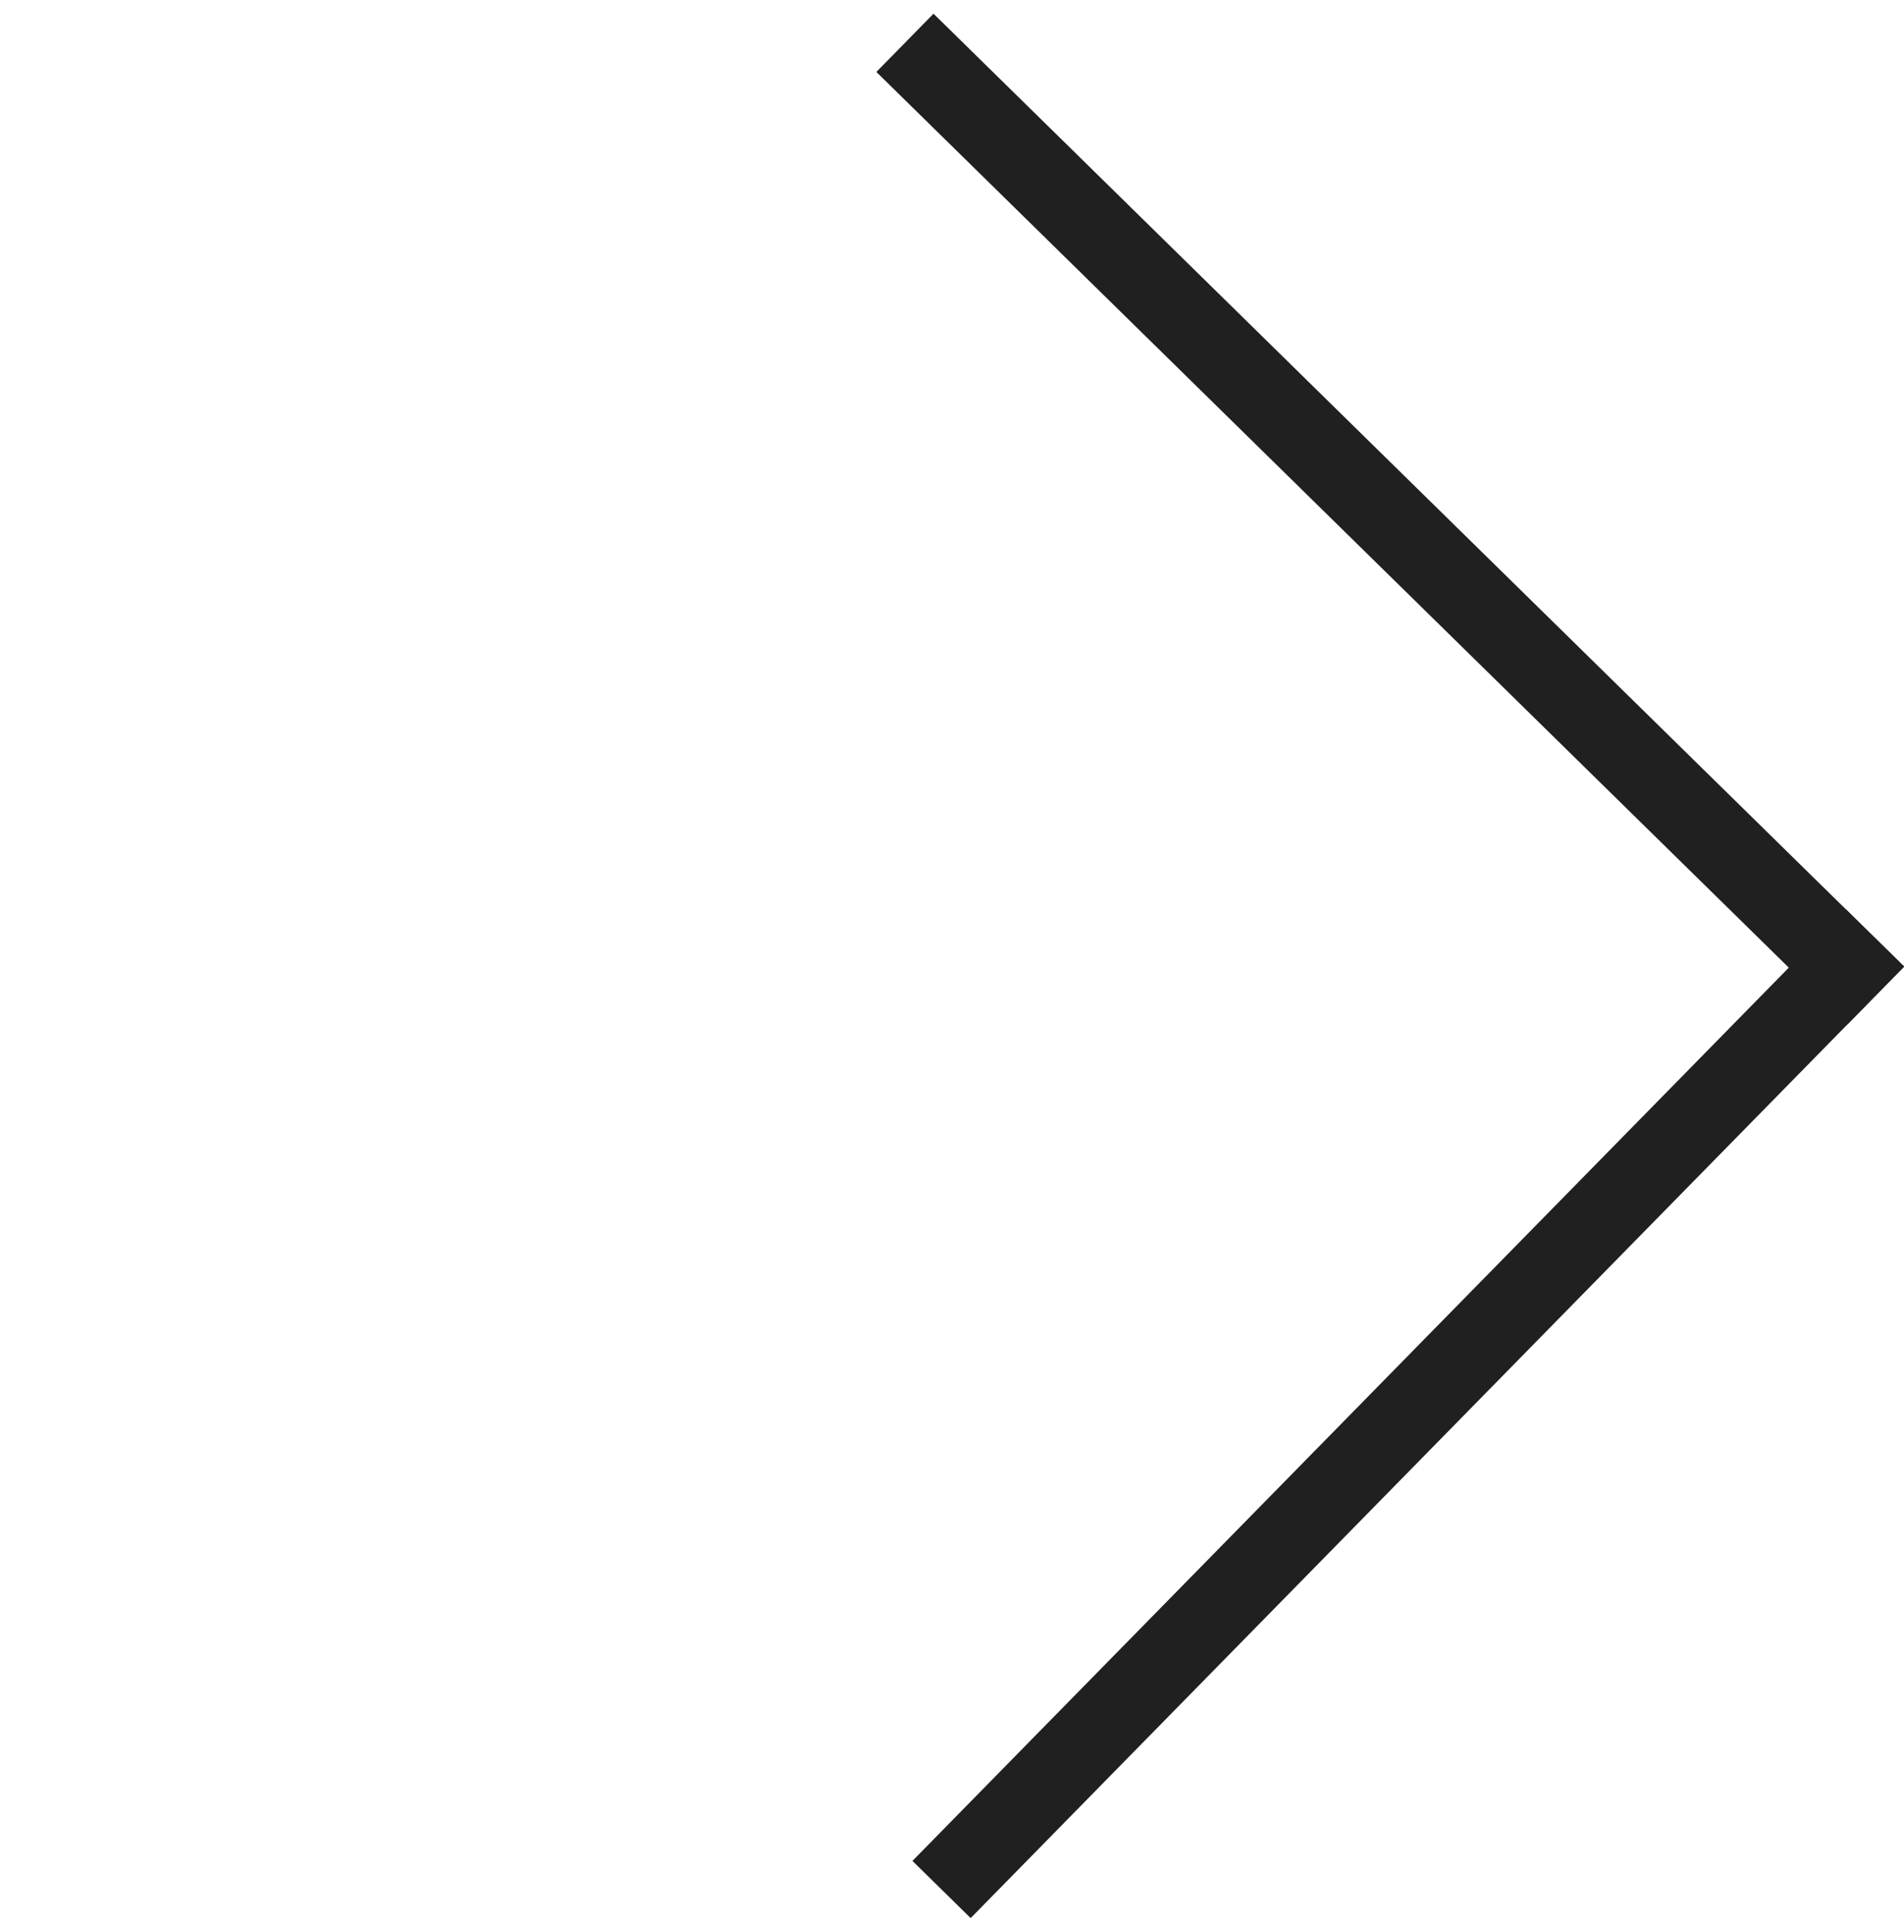
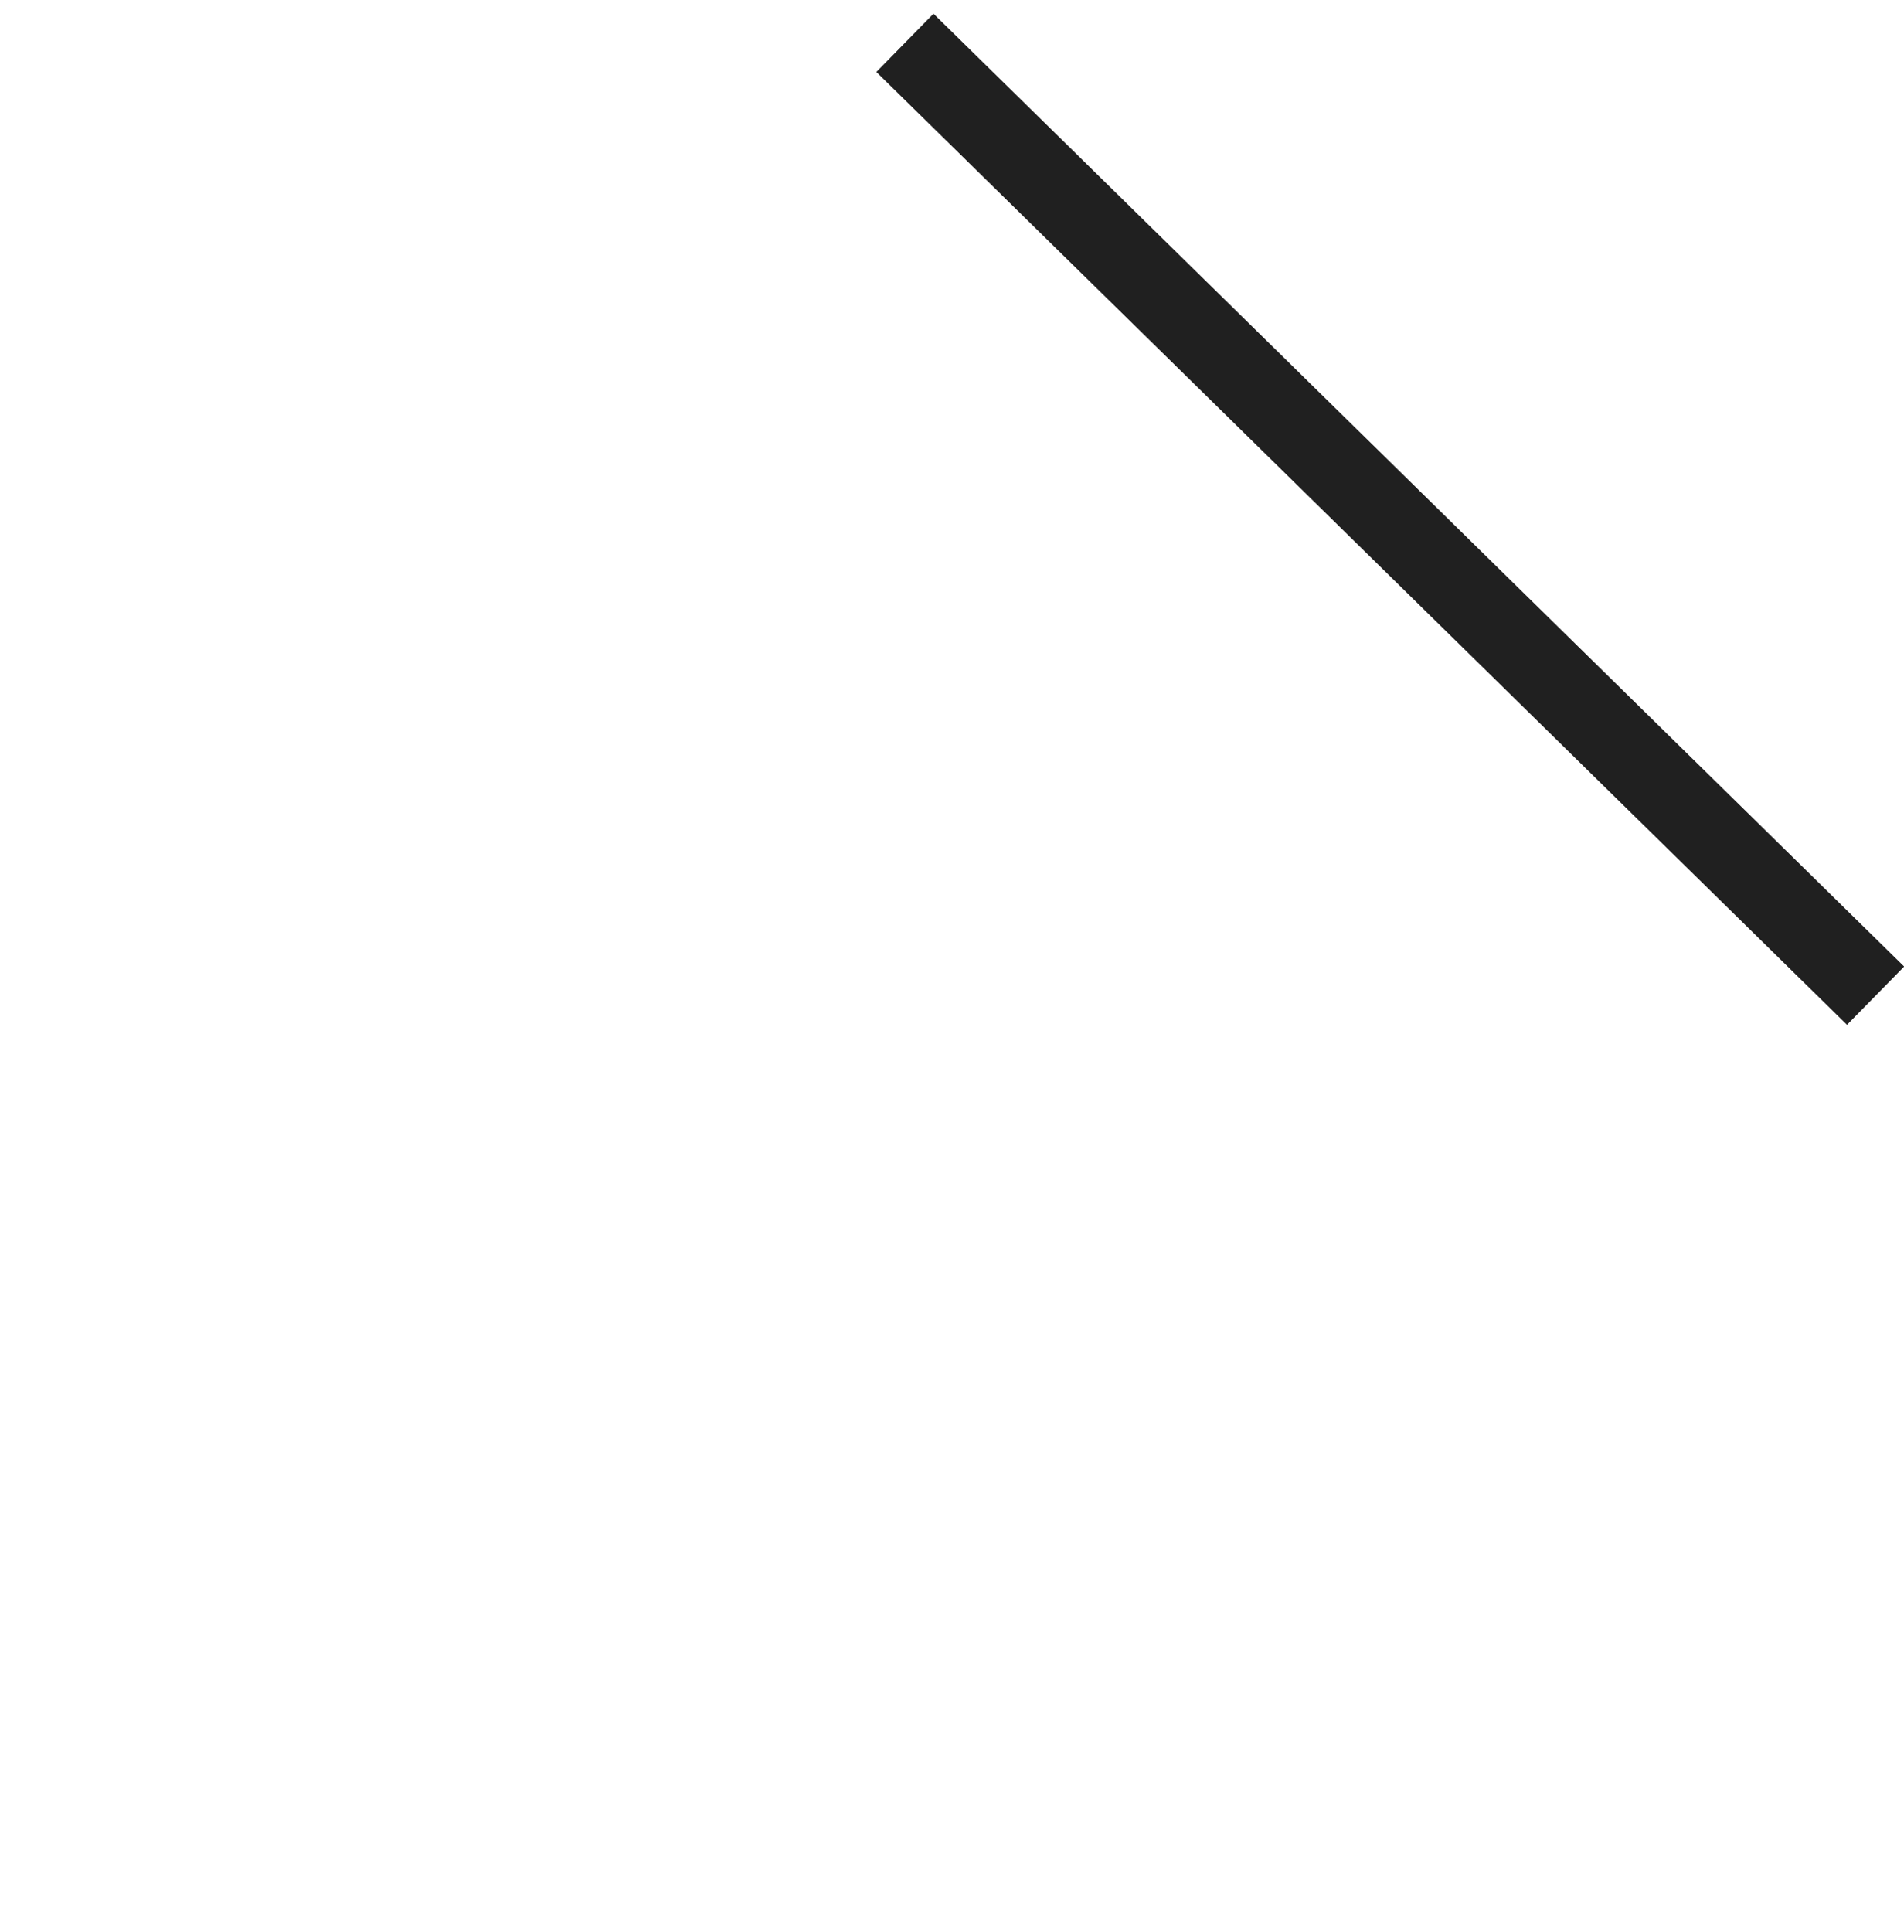
<svg xmlns="http://www.w3.org/2000/svg" width="70" height="71" viewBox="0 0 70 71" fill="none">
  <line x1="33.27" y1="1.574" x2="68.956" y2="36.595" stroke="#202020" stroke-width="3" />
-   <line x1="34.616" y1="69.446" x2="68.936" y2="34.474" stroke="#202020" stroke-width="3" />
</svg>